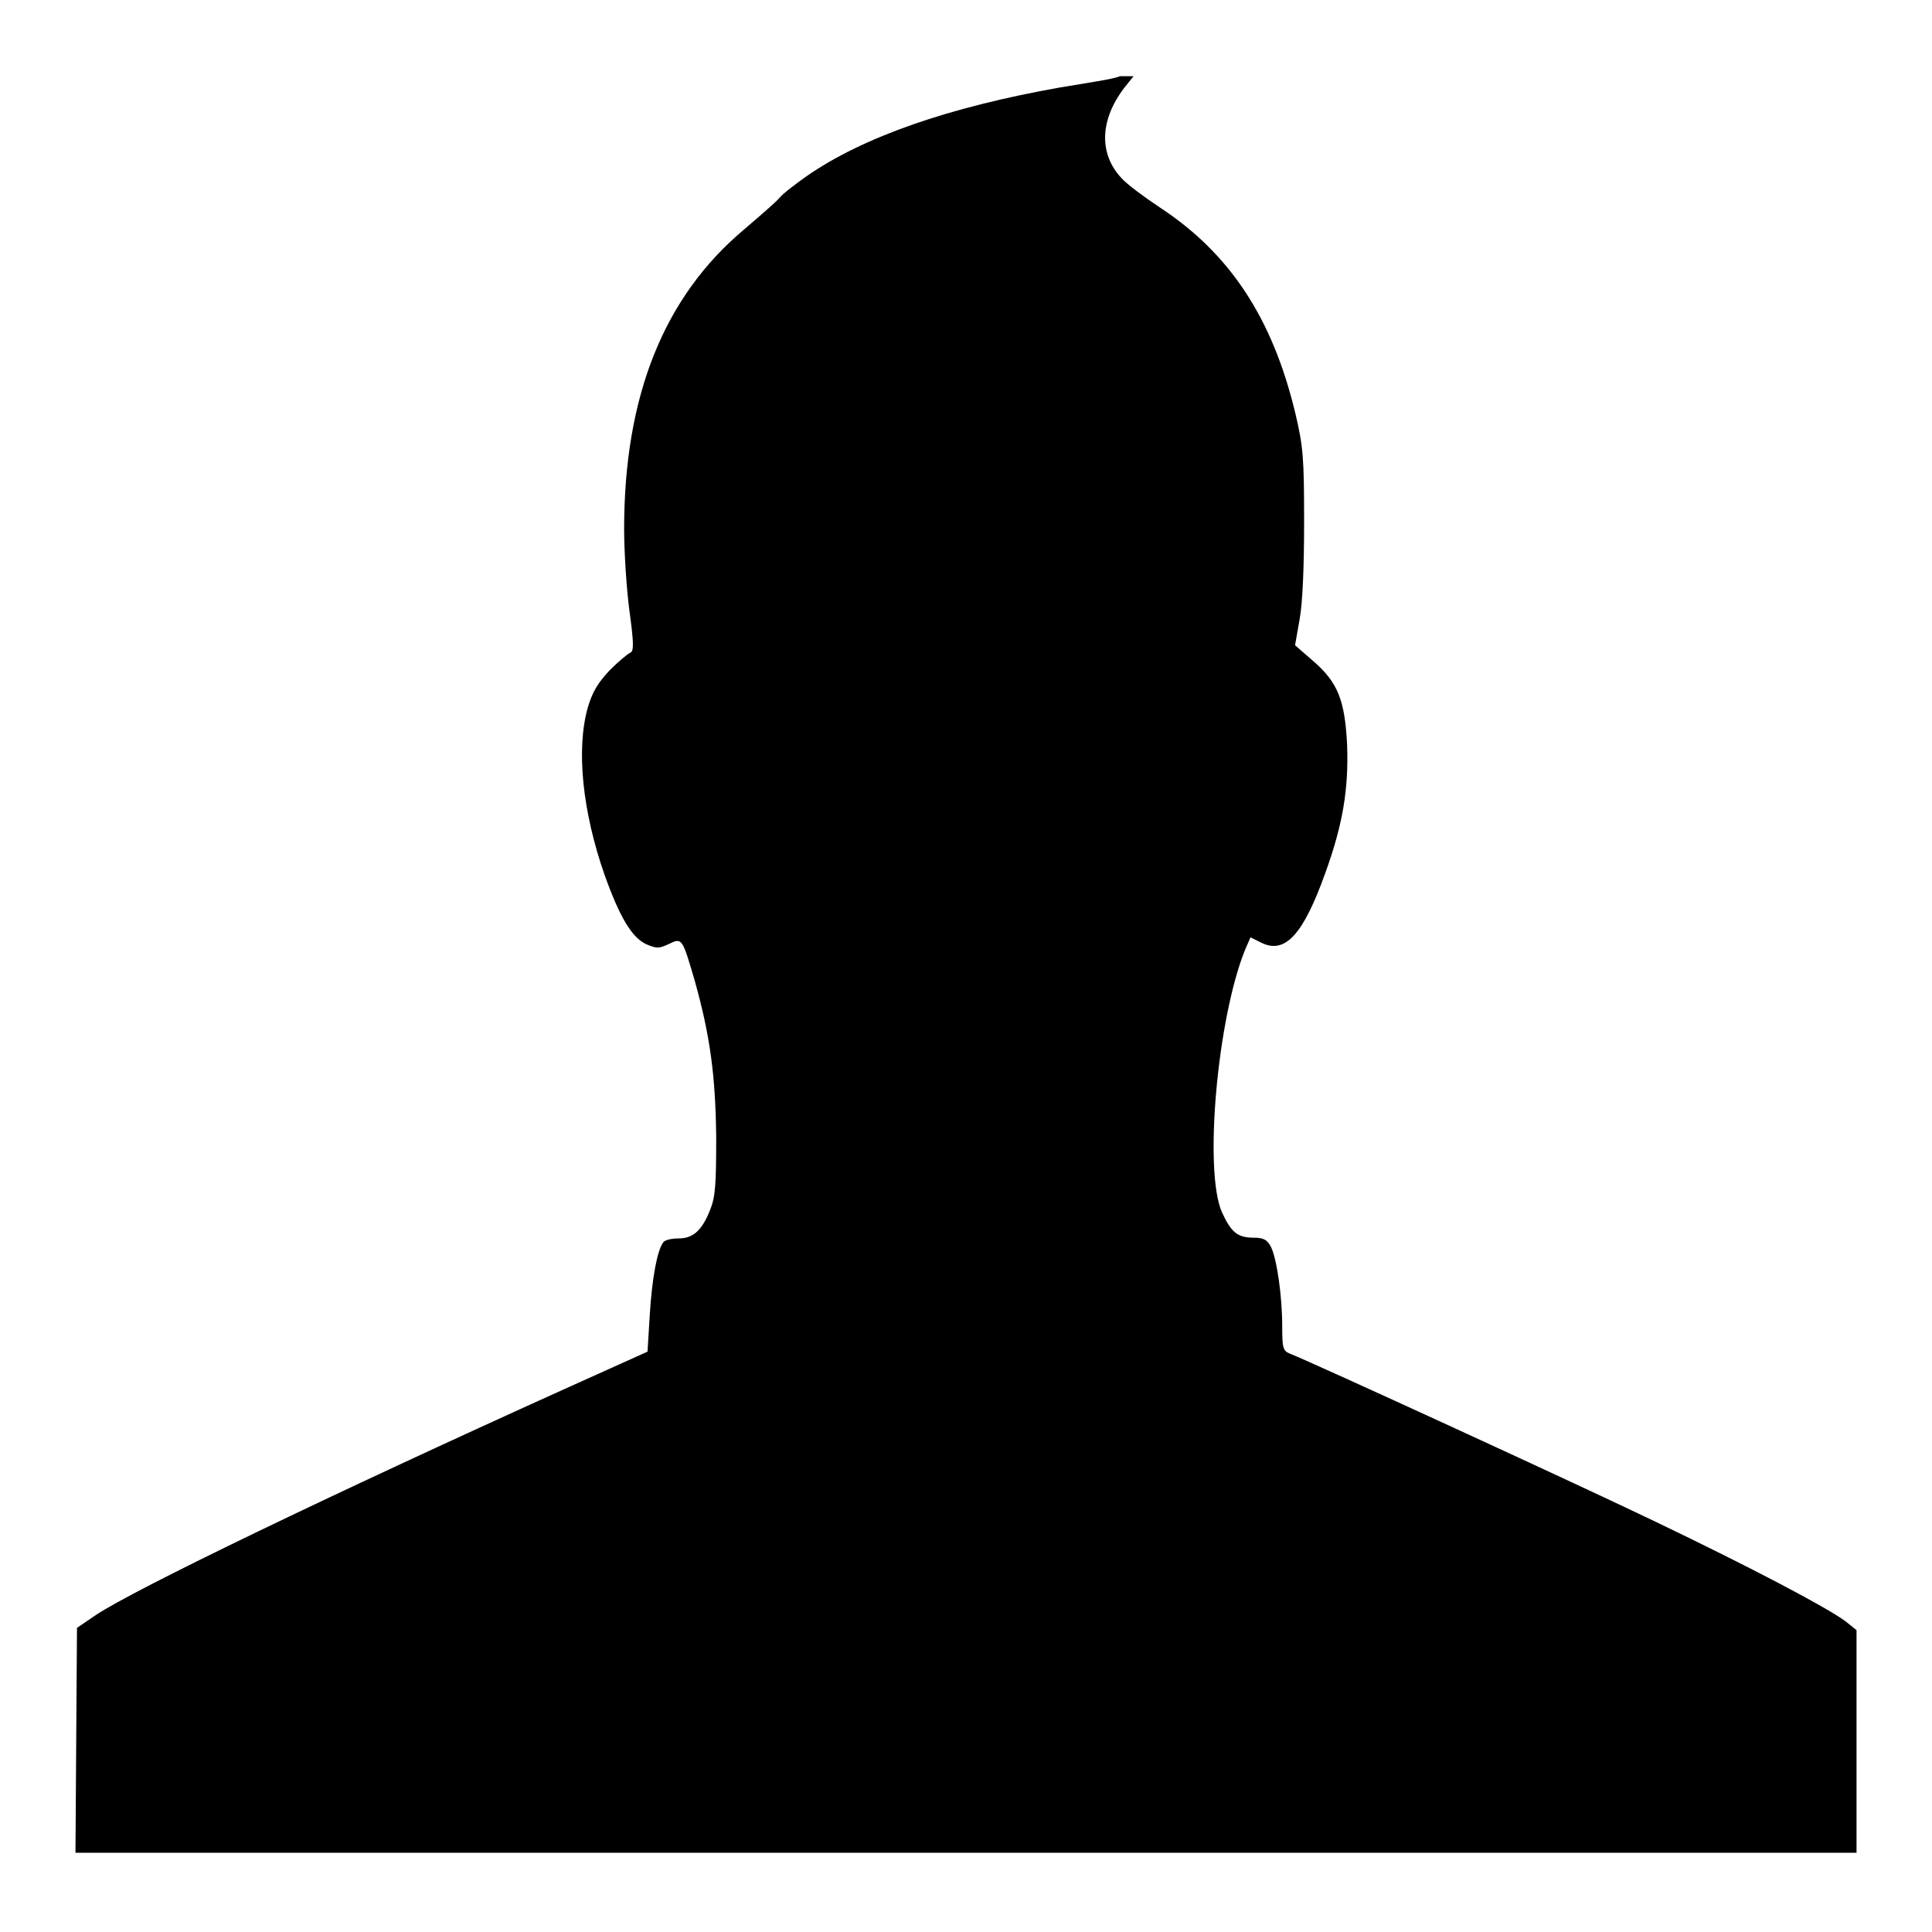
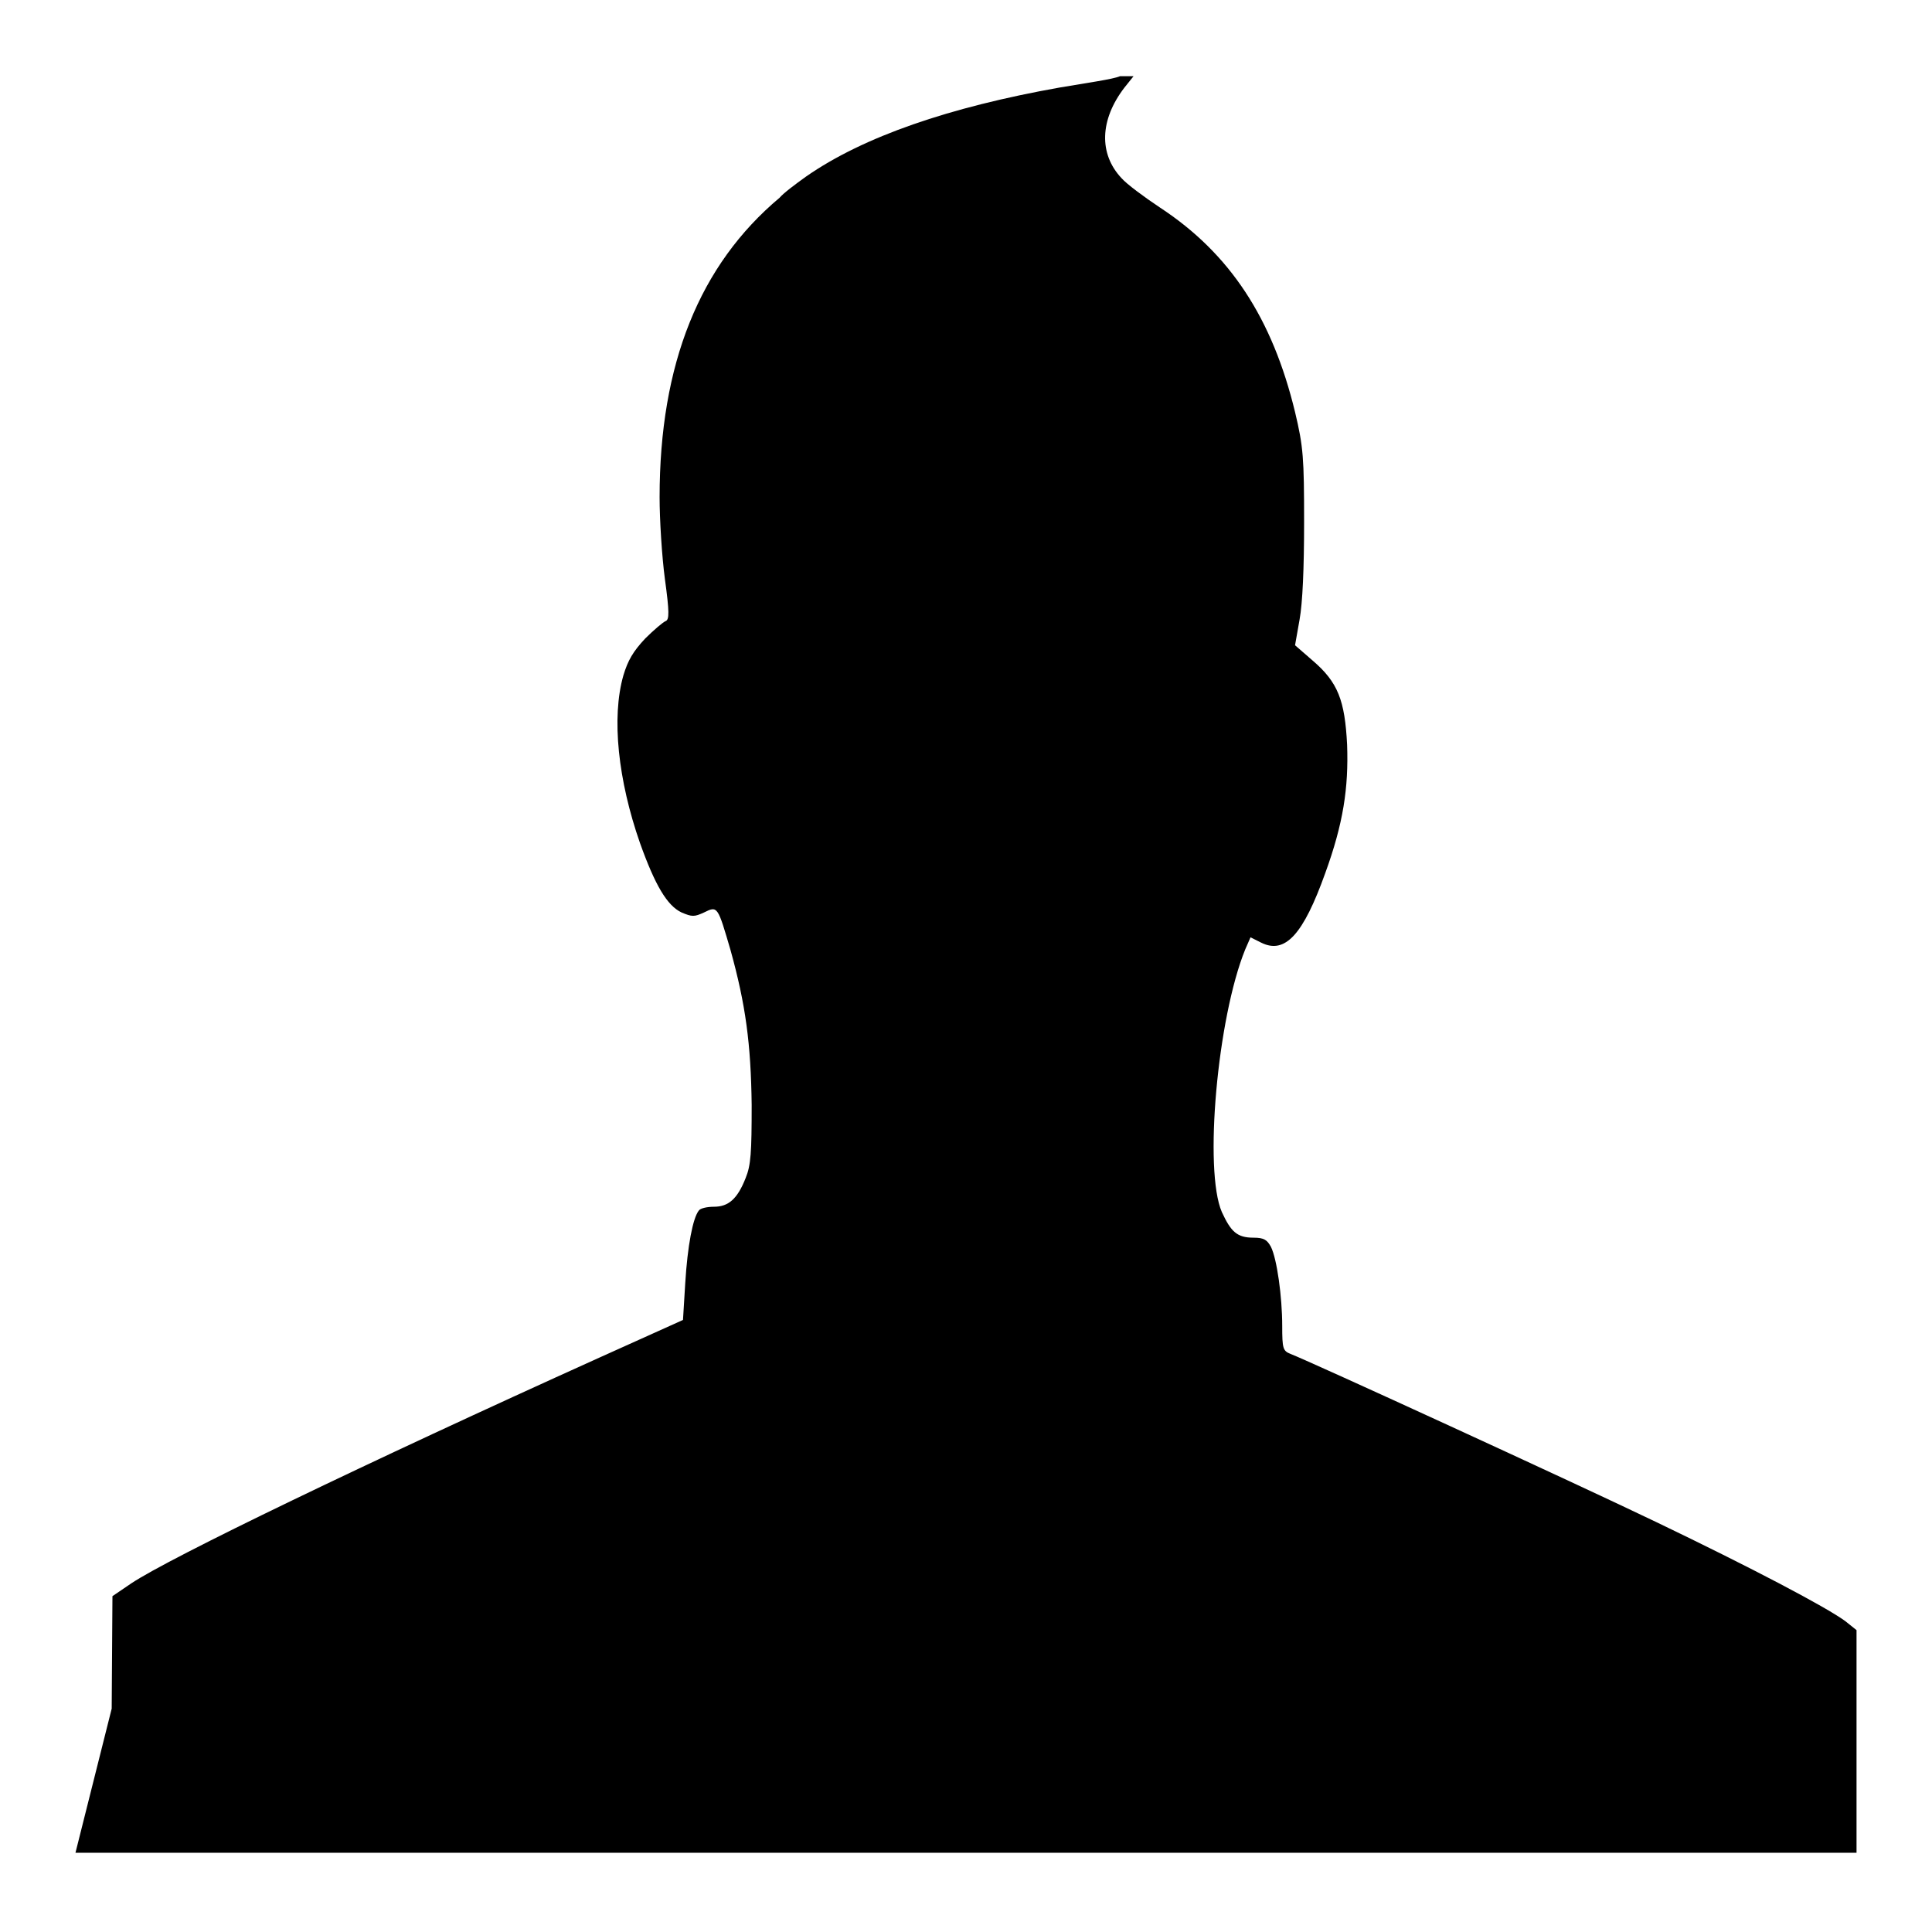
<svg xmlns="http://www.w3.org/2000/svg" version="1.1" x="0px" y="0px" viewBox="0 0 256 256" enable-background="new 0 0 256 256" xml:space="preserve">
  <g>
    <g>
      <g>
-         <path fill="#000000" d="M140.4,11.6c-14.6,2.6-26,6.5-33.6,11.8c-1.4,1-3,2.2-3.5,2.8c-0.5,0.6-2.6,2.4-4.7,4.2c-10.6,8.9-15.9,22-15.9,39.7c0,2.9,0.3,7.8,0.7,10.8c0.6,4.4,0.6,5.4,0.1,5.6c-0.3,0.1-1.6,1.2-2.7,2.3c-1.6,1.7-2.3,2.9-2.9,4.9c-1.6,5.6-0.7,13.9,2.2,22.2c2,5.6,3.6,8.3,5.5,9.2c1.4,0.6,1.7,0.6,3,0c1.8-0.9,1.8-0.8,3.5,5c2,7.2,2.7,12.4,2.8,20.5c0,6.3-0.1,8-0.8,9.7c-1.1,2.8-2.3,3.8-4.2,3.8c-0.9,0-1.8,0.2-2,0.5c-0.8,1-1.5,4.7-1.8,9.6l-0.3,4.9l-11.1,5c-31,14-56.9,26.5-62,29.9l-2.5,1.7l-0.1,14.9L10,245.5h118h118v-14.7v-14.8l-1.5-1.2c-2.6-1.9-12.5-7.1-25-13.1c-10.8-5.2-45.9-21.3-48.5-22.3c-1-0.4-1.1-0.7-1.1-3.7c0-3.9-0.7-8.9-1.5-10.5c-0.5-0.9-0.9-1.2-2.3-1.2c-2.2,0-3-0.8-4.2-3.4c-2.4-5.5-0.6-25.7,3.1-34.8l0.7-1.6l1.4,0.7c3.2,1.6,5.6-1.1,8.5-9.2c2.4-6.6,3.1-11.3,2.9-17c-0.3-5.9-1.2-8.3-4.6-11.2l-2.3-2l0.6-3.4c0.4-2.2,0.6-6.8,0.6-12.9c0-8.5-0.1-10-1.2-14.6c-3-12.4-8.6-21-17.9-27.1c-2.1-1.4-4.4-3.1-5.1-3.9c-3-3.2-2.9-7.7,0.4-12l1.2-1.5l-1.8,0C147.5,10.5,143.9,11,140.4,11.6z" />
+         <path fill="#000000" d="M140.4,11.6c-14.6,2.6-26,6.5-33.6,11.8c-1.4,1-3,2.2-3.5,2.8c-10.6,8.9-15.9,22-15.9,39.7c0,2.9,0.3,7.8,0.7,10.8c0.6,4.4,0.6,5.4,0.1,5.6c-0.3,0.1-1.6,1.2-2.7,2.3c-1.6,1.7-2.3,2.9-2.9,4.9c-1.6,5.6-0.7,13.9,2.2,22.2c2,5.6,3.6,8.3,5.5,9.2c1.4,0.6,1.7,0.6,3,0c1.8-0.9,1.8-0.8,3.5,5c2,7.2,2.7,12.4,2.8,20.5c0,6.3-0.1,8-0.8,9.7c-1.1,2.8-2.3,3.8-4.2,3.8c-0.9,0-1.8,0.2-2,0.5c-0.8,1-1.5,4.7-1.8,9.6l-0.3,4.9l-11.1,5c-31,14-56.9,26.5-62,29.9l-2.5,1.7l-0.1,14.9L10,245.5h118h118v-14.7v-14.8l-1.5-1.2c-2.6-1.9-12.5-7.1-25-13.1c-10.8-5.2-45.9-21.3-48.5-22.3c-1-0.4-1.1-0.7-1.1-3.7c0-3.9-0.7-8.9-1.5-10.5c-0.5-0.9-0.9-1.2-2.3-1.2c-2.2,0-3-0.8-4.2-3.4c-2.4-5.5-0.6-25.7,3.1-34.8l0.7-1.6l1.4,0.7c3.2,1.6,5.6-1.1,8.5-9.2c2.4-6.6,3.1-11.3,2.9-17c-0.3-5.9-1.2-8.3-4.6-11.2l-2.3-2l0.6-3.4c0.4-2.2,0.6-6.8,0.6-12.9c0-8.5-0.1-10-1.2-14.6c-3-12.4-8.6-21-17.9-27.1c-2.1-1.4-4.4-3.1-5.1-3.9c-3-3.2-2.9-7.7,0.4-12l1.2-1.5l-1.8,0C147.5,10.5,143.9,11,140.4,11.6z" />
      </g>
    </g>
  </g>
</svg>